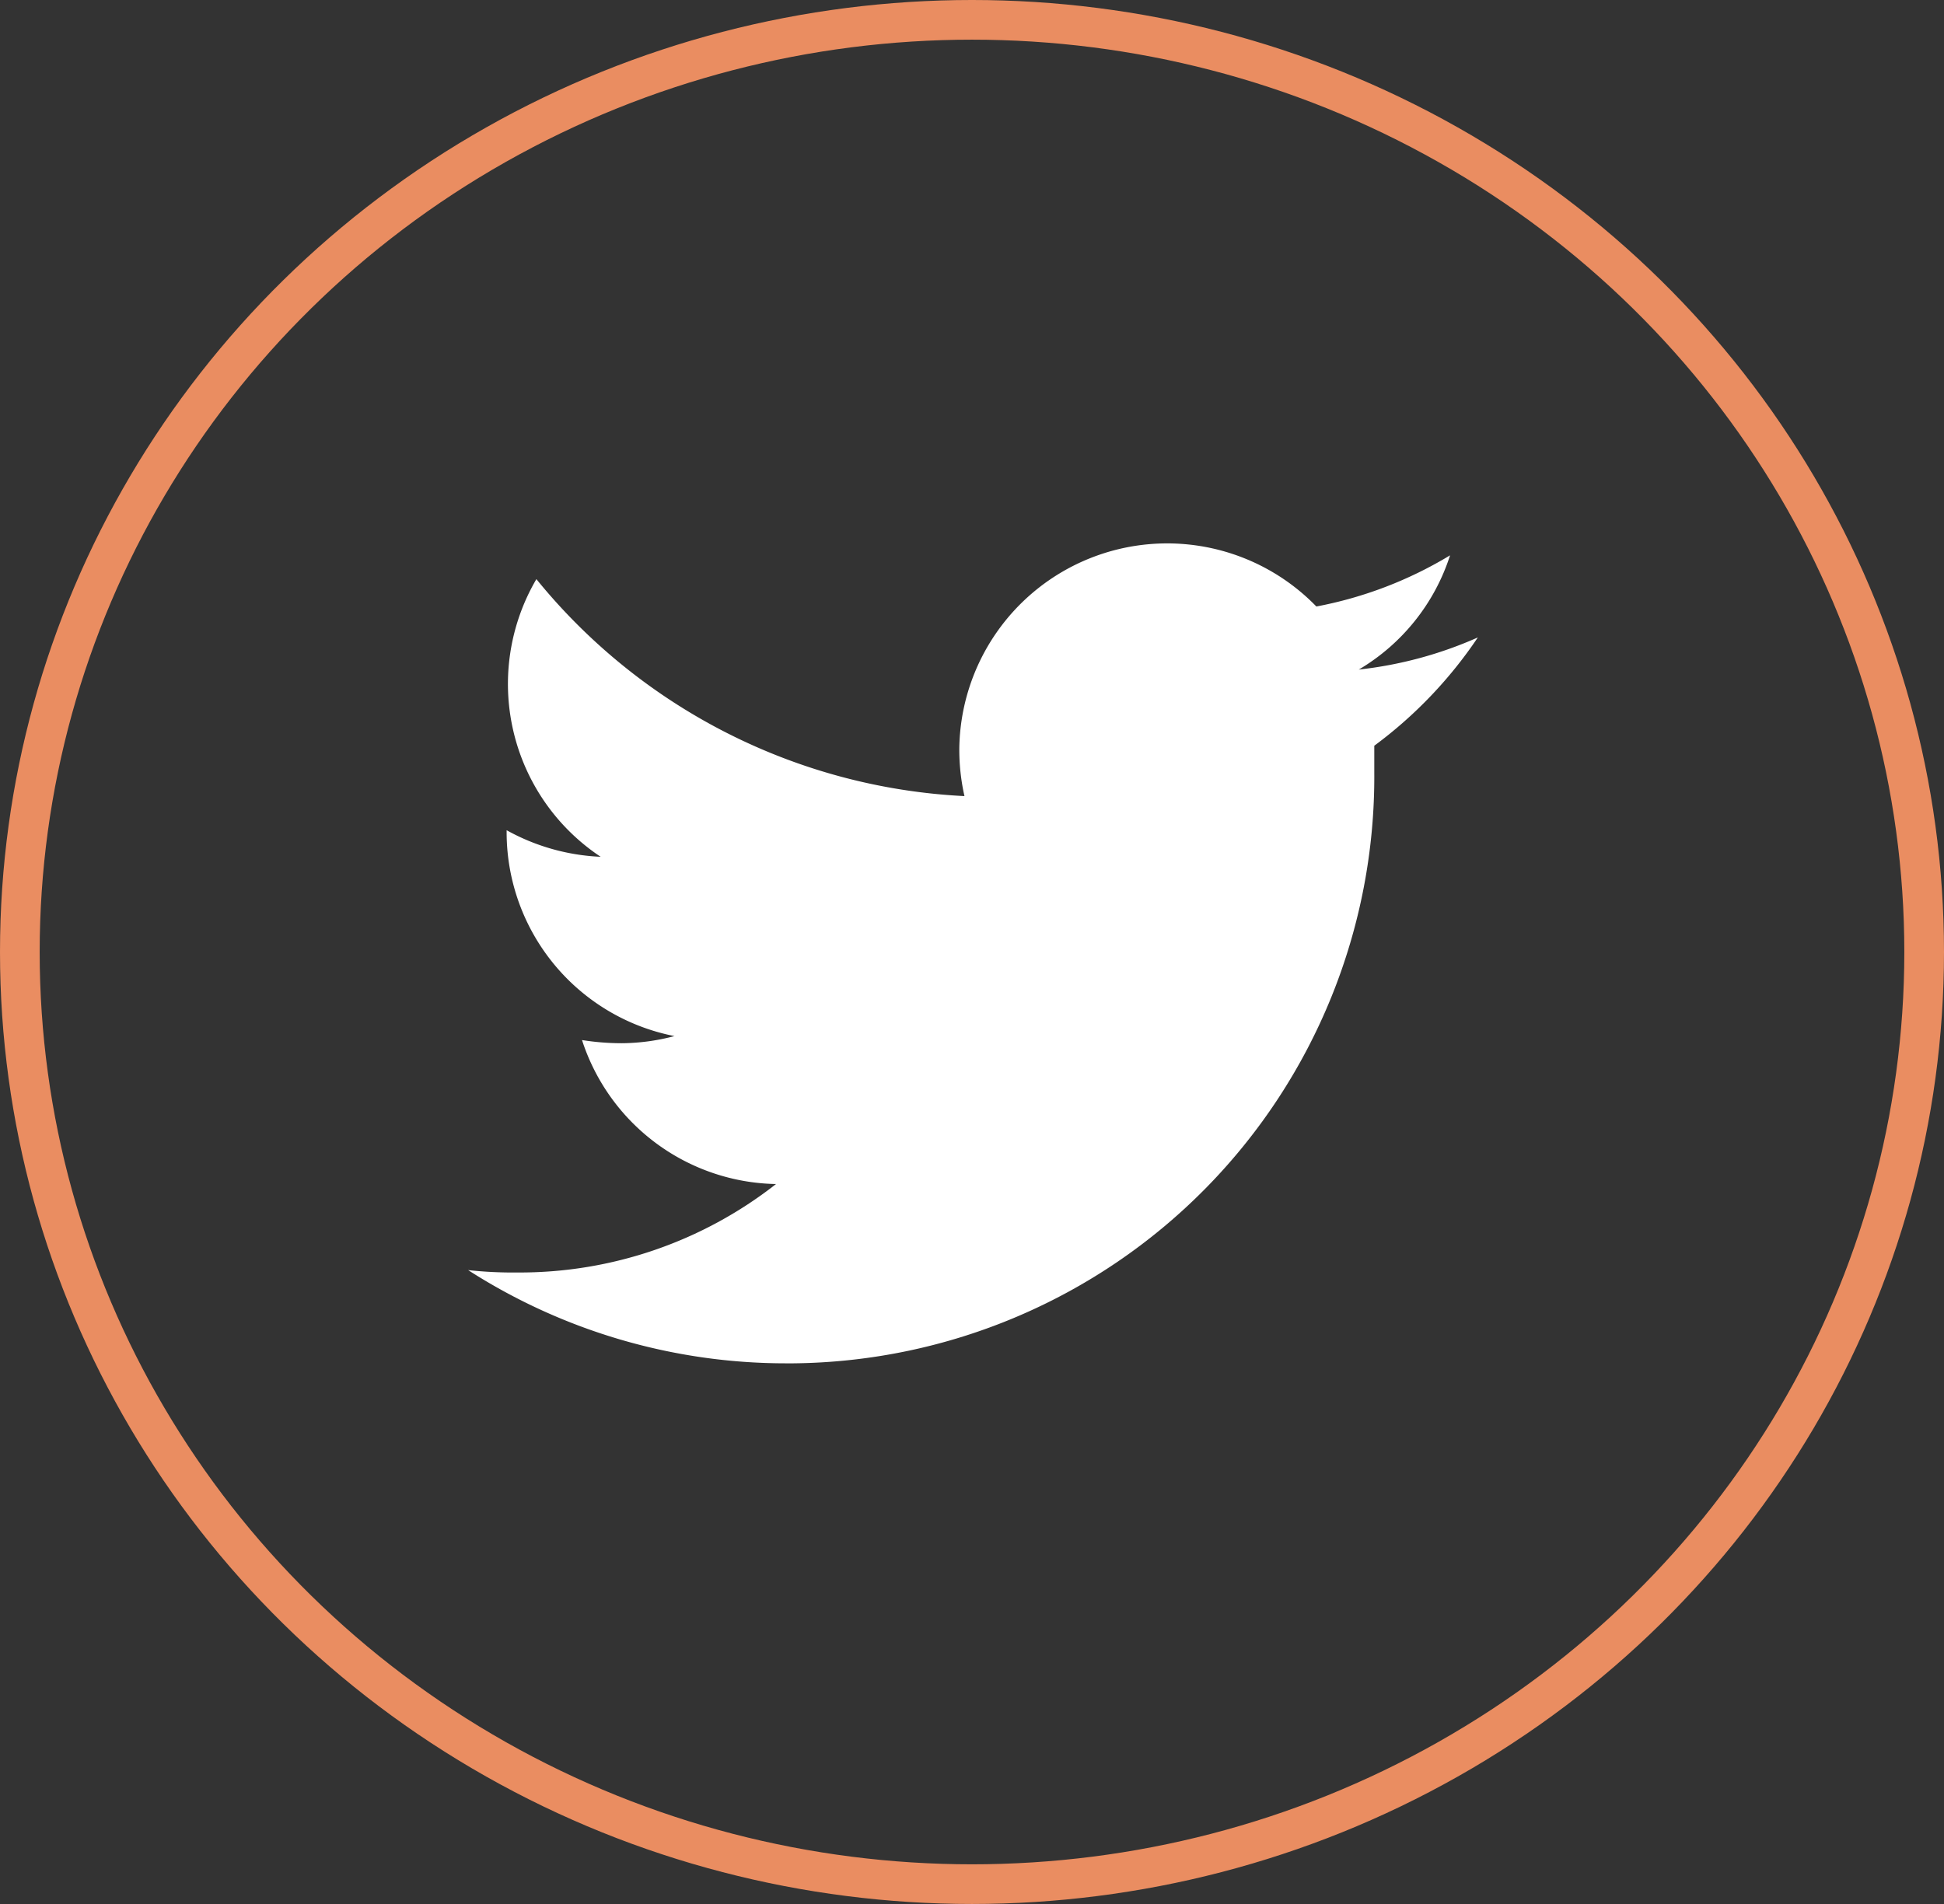
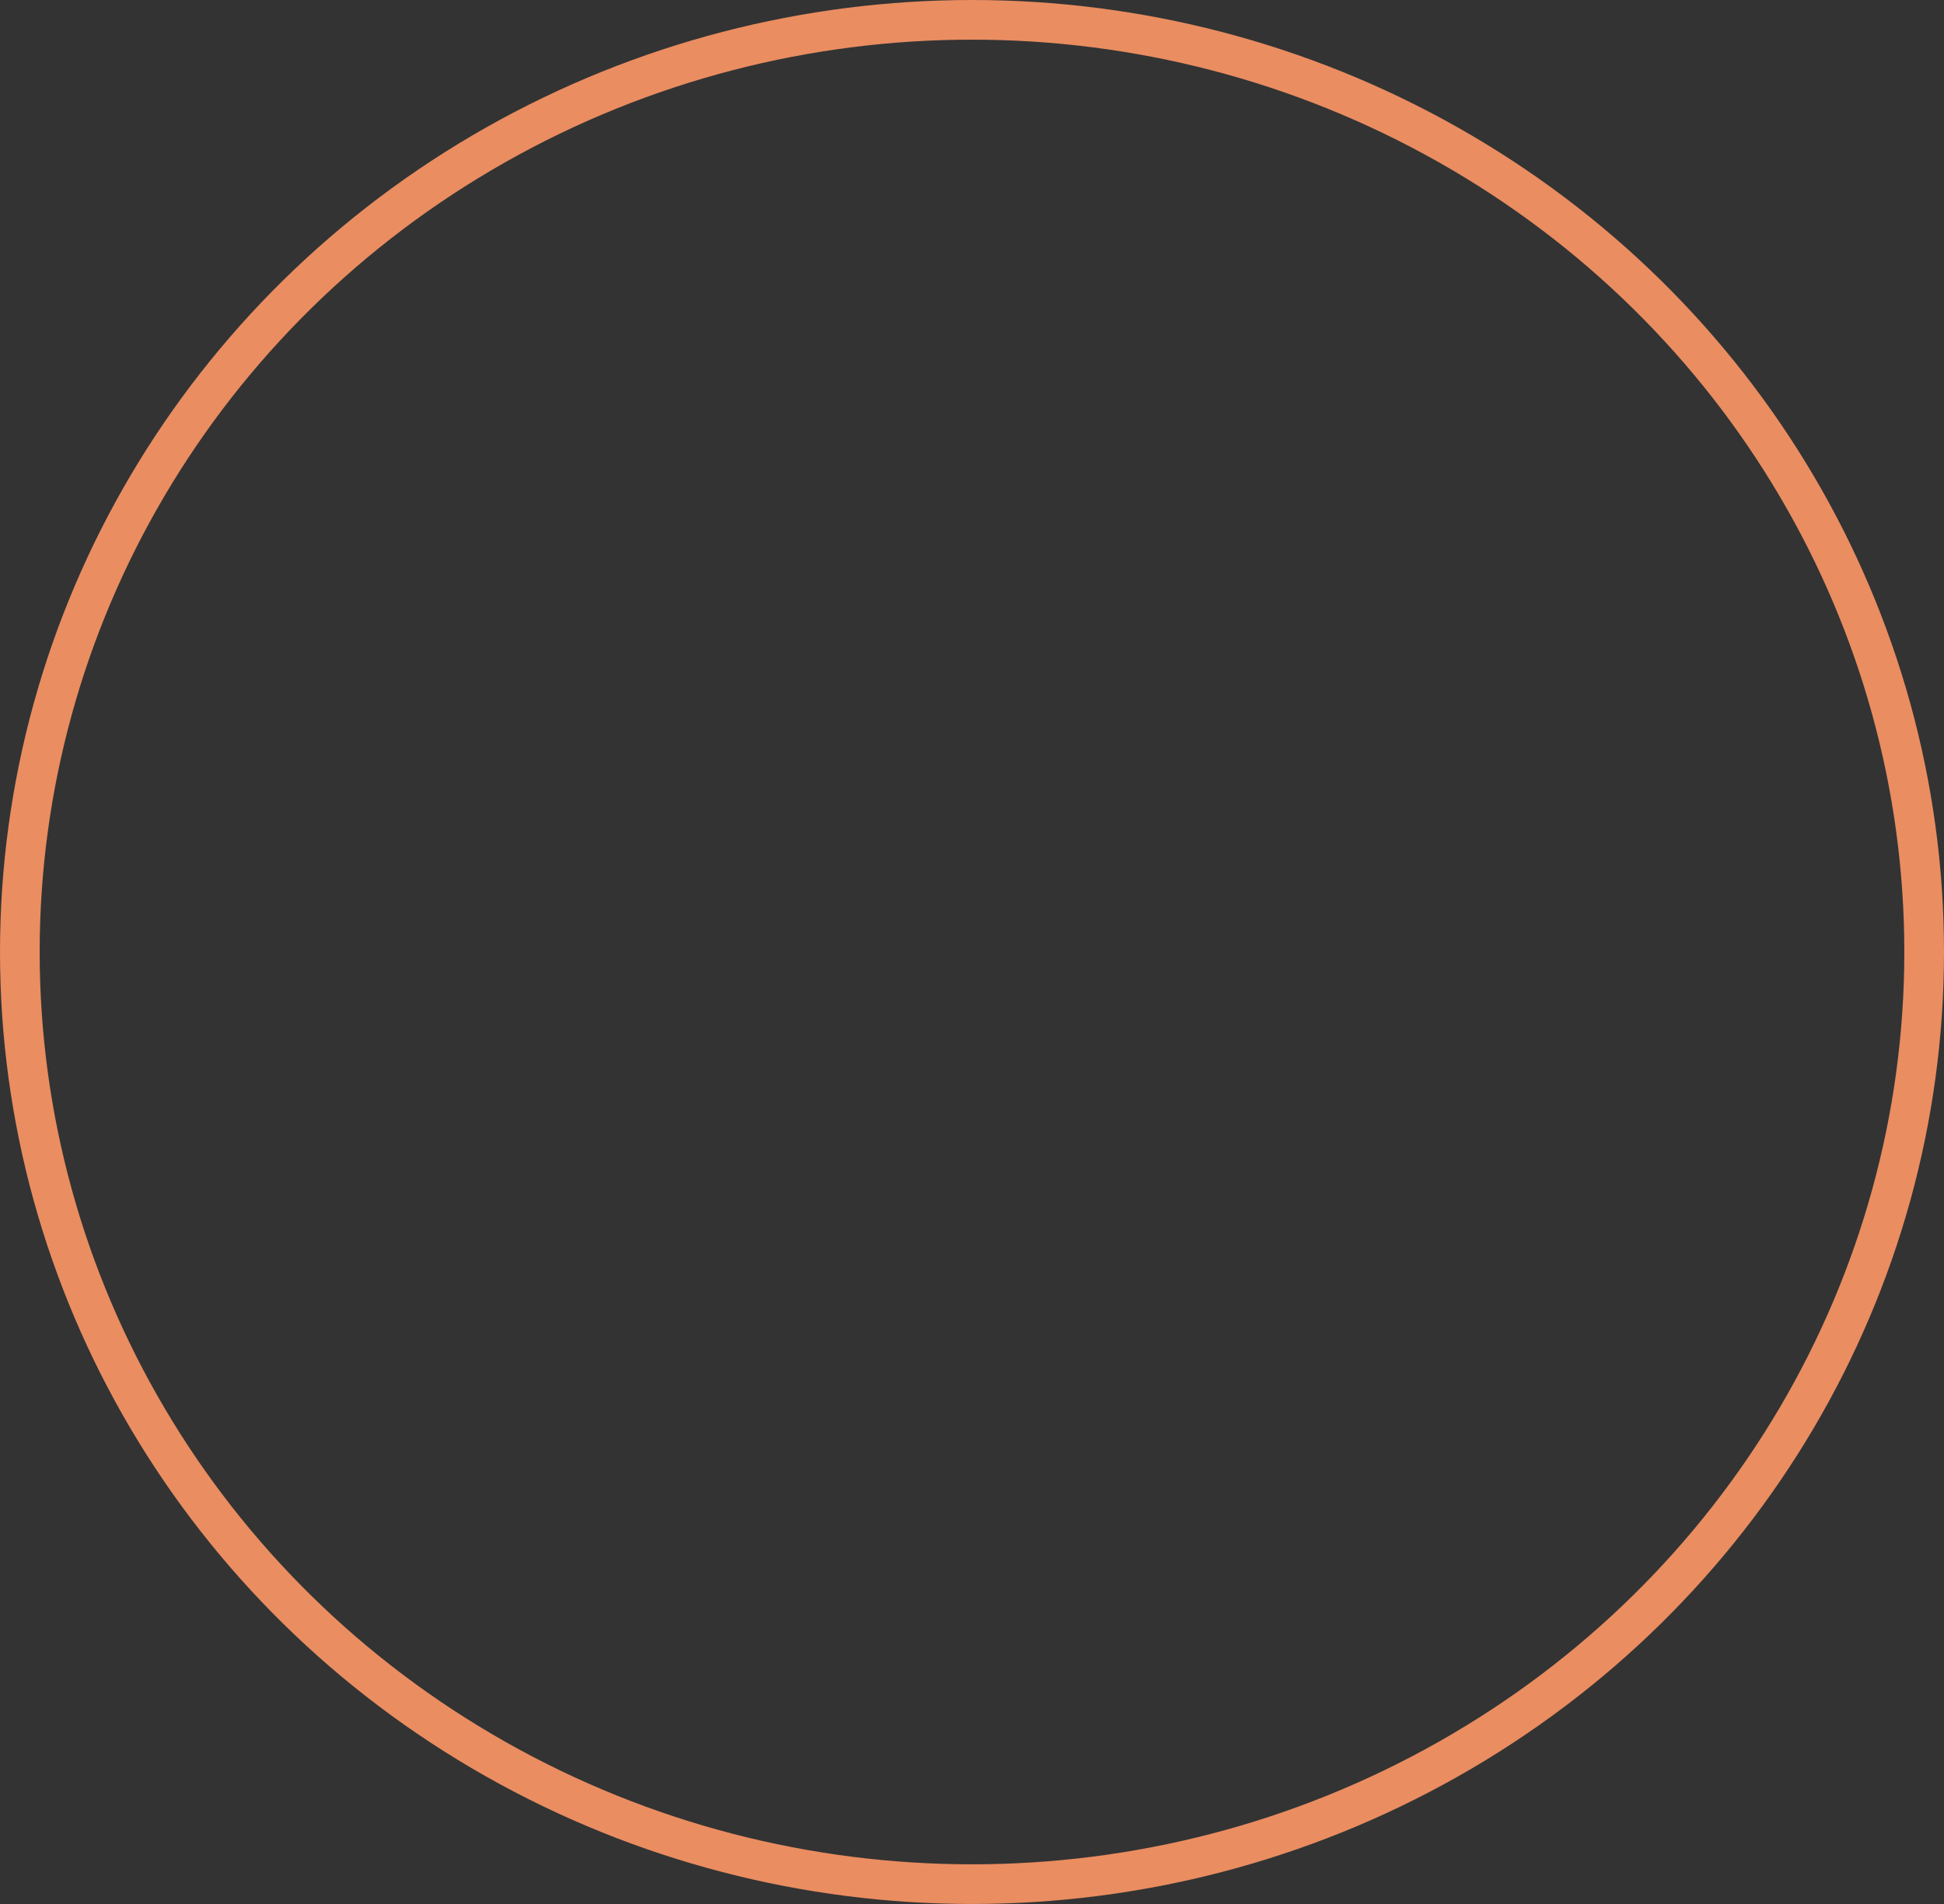
<svg xmlns="http://www.w3.org/2000/svg" viewBox="0 0 49 48">
  <rect x="0" y="0" width="49" height="48" fill="#333333" stroke="none" />
  <defs>
    <style>.a,.b{fill:none;}.b{stroke:#ea8d61;}.c{fill:#fff;}</style>
  </defs>
-   <ellipse class="a" cx="24.5" cy="24" rx="24.5" ry="24" />
  <ellipse class="b" cx="24.5" cy="24" rx="24" ry="23.5" />
-   <path class="c" d="M34.64,18.8c0,.23,0,.45,0,.68A14.79,14.79,0,0,1,20,34.37h-.2a14.82,14.82,0,0,1-8-2.35,10.63,10.63,0,0,0,1.26.06,10.47,10.47,0,0,0,6.5-2.23,5.24,5.24,0,0,1-4.89-3.63,6.4,6.4,0,0,0,1,.08A5.31,5.31,0,0,0,17,26.12,5.24,5.24,0,0,1,12.77,21v-.07a5.35,5.35,0,0,0,2.37.67,5.23,5.23,0,0,1-1.62-7,14.85,14.85,0,0,0,10.79,5.47,5.32,5.32,0,0,1-.13-1.2,5.24,5.24,0,0,1,9-3.58A10.14,10.14,0,0,0,36.55,14a5.19,5.19,0,0,1-2.3,2.88,10.1,10.1,0,0,0,3-.81A11.06,11.06,0,0,1,34.64,18.8Z" />
</svg>